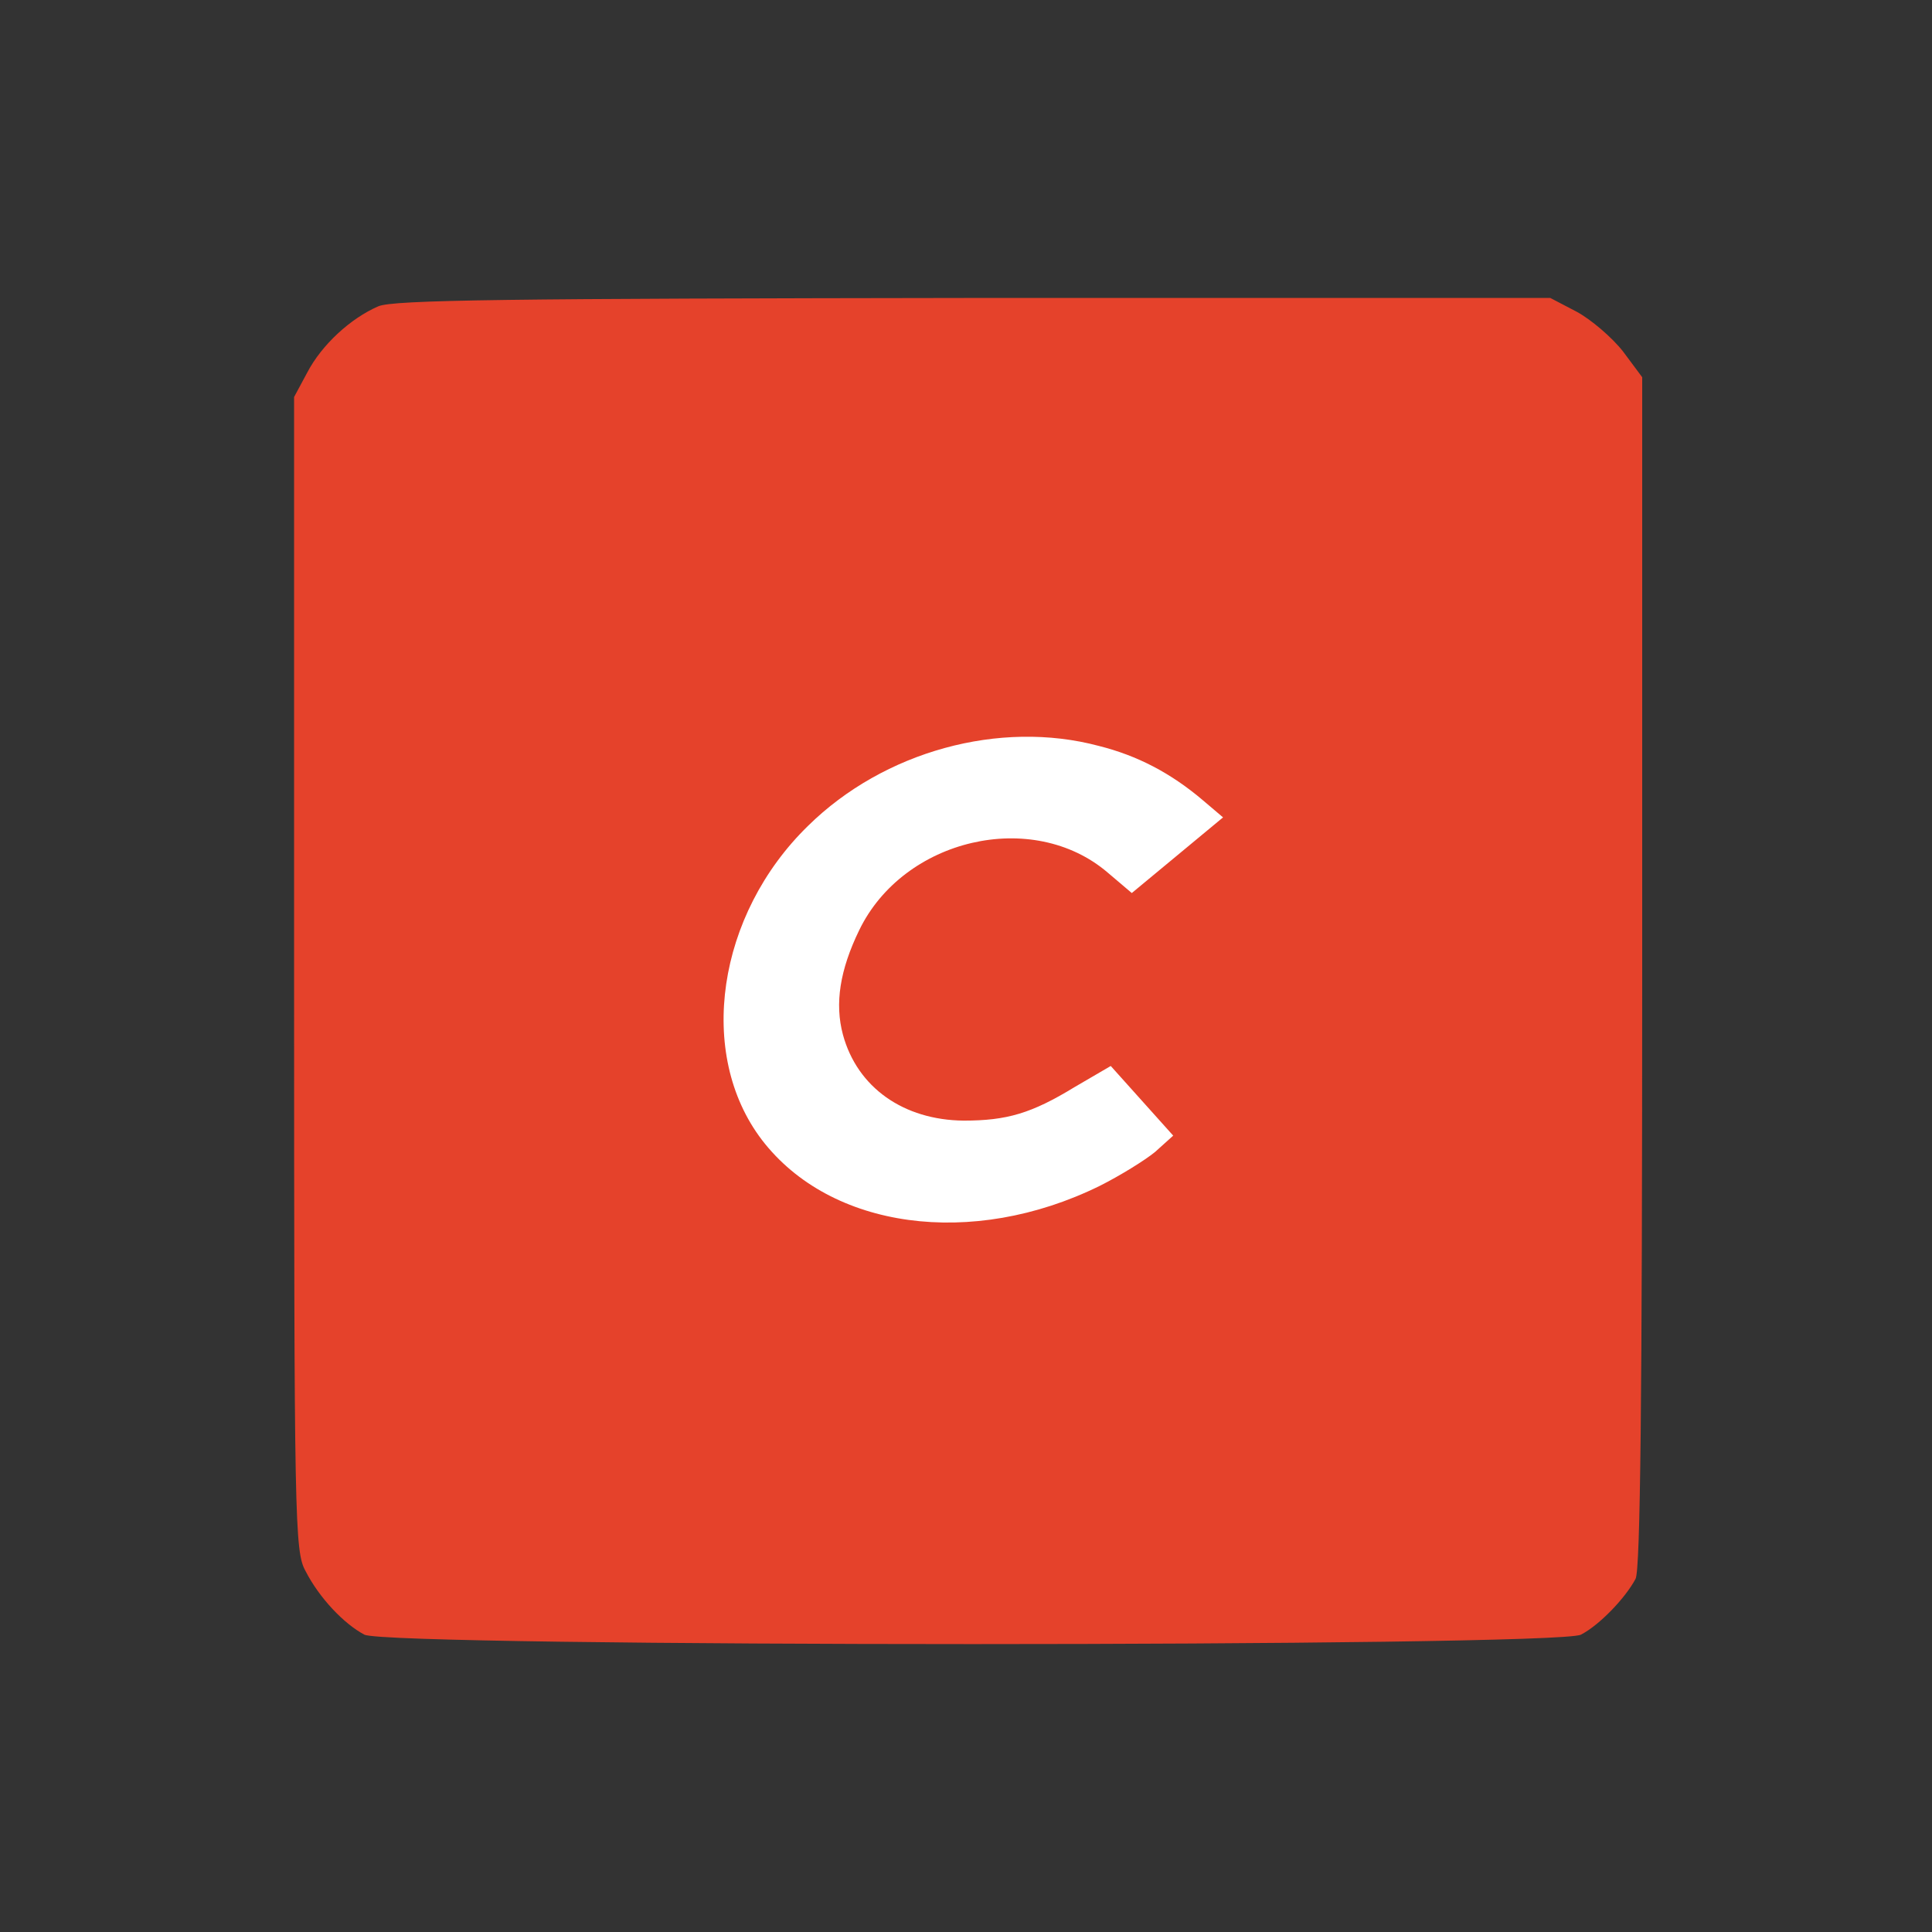
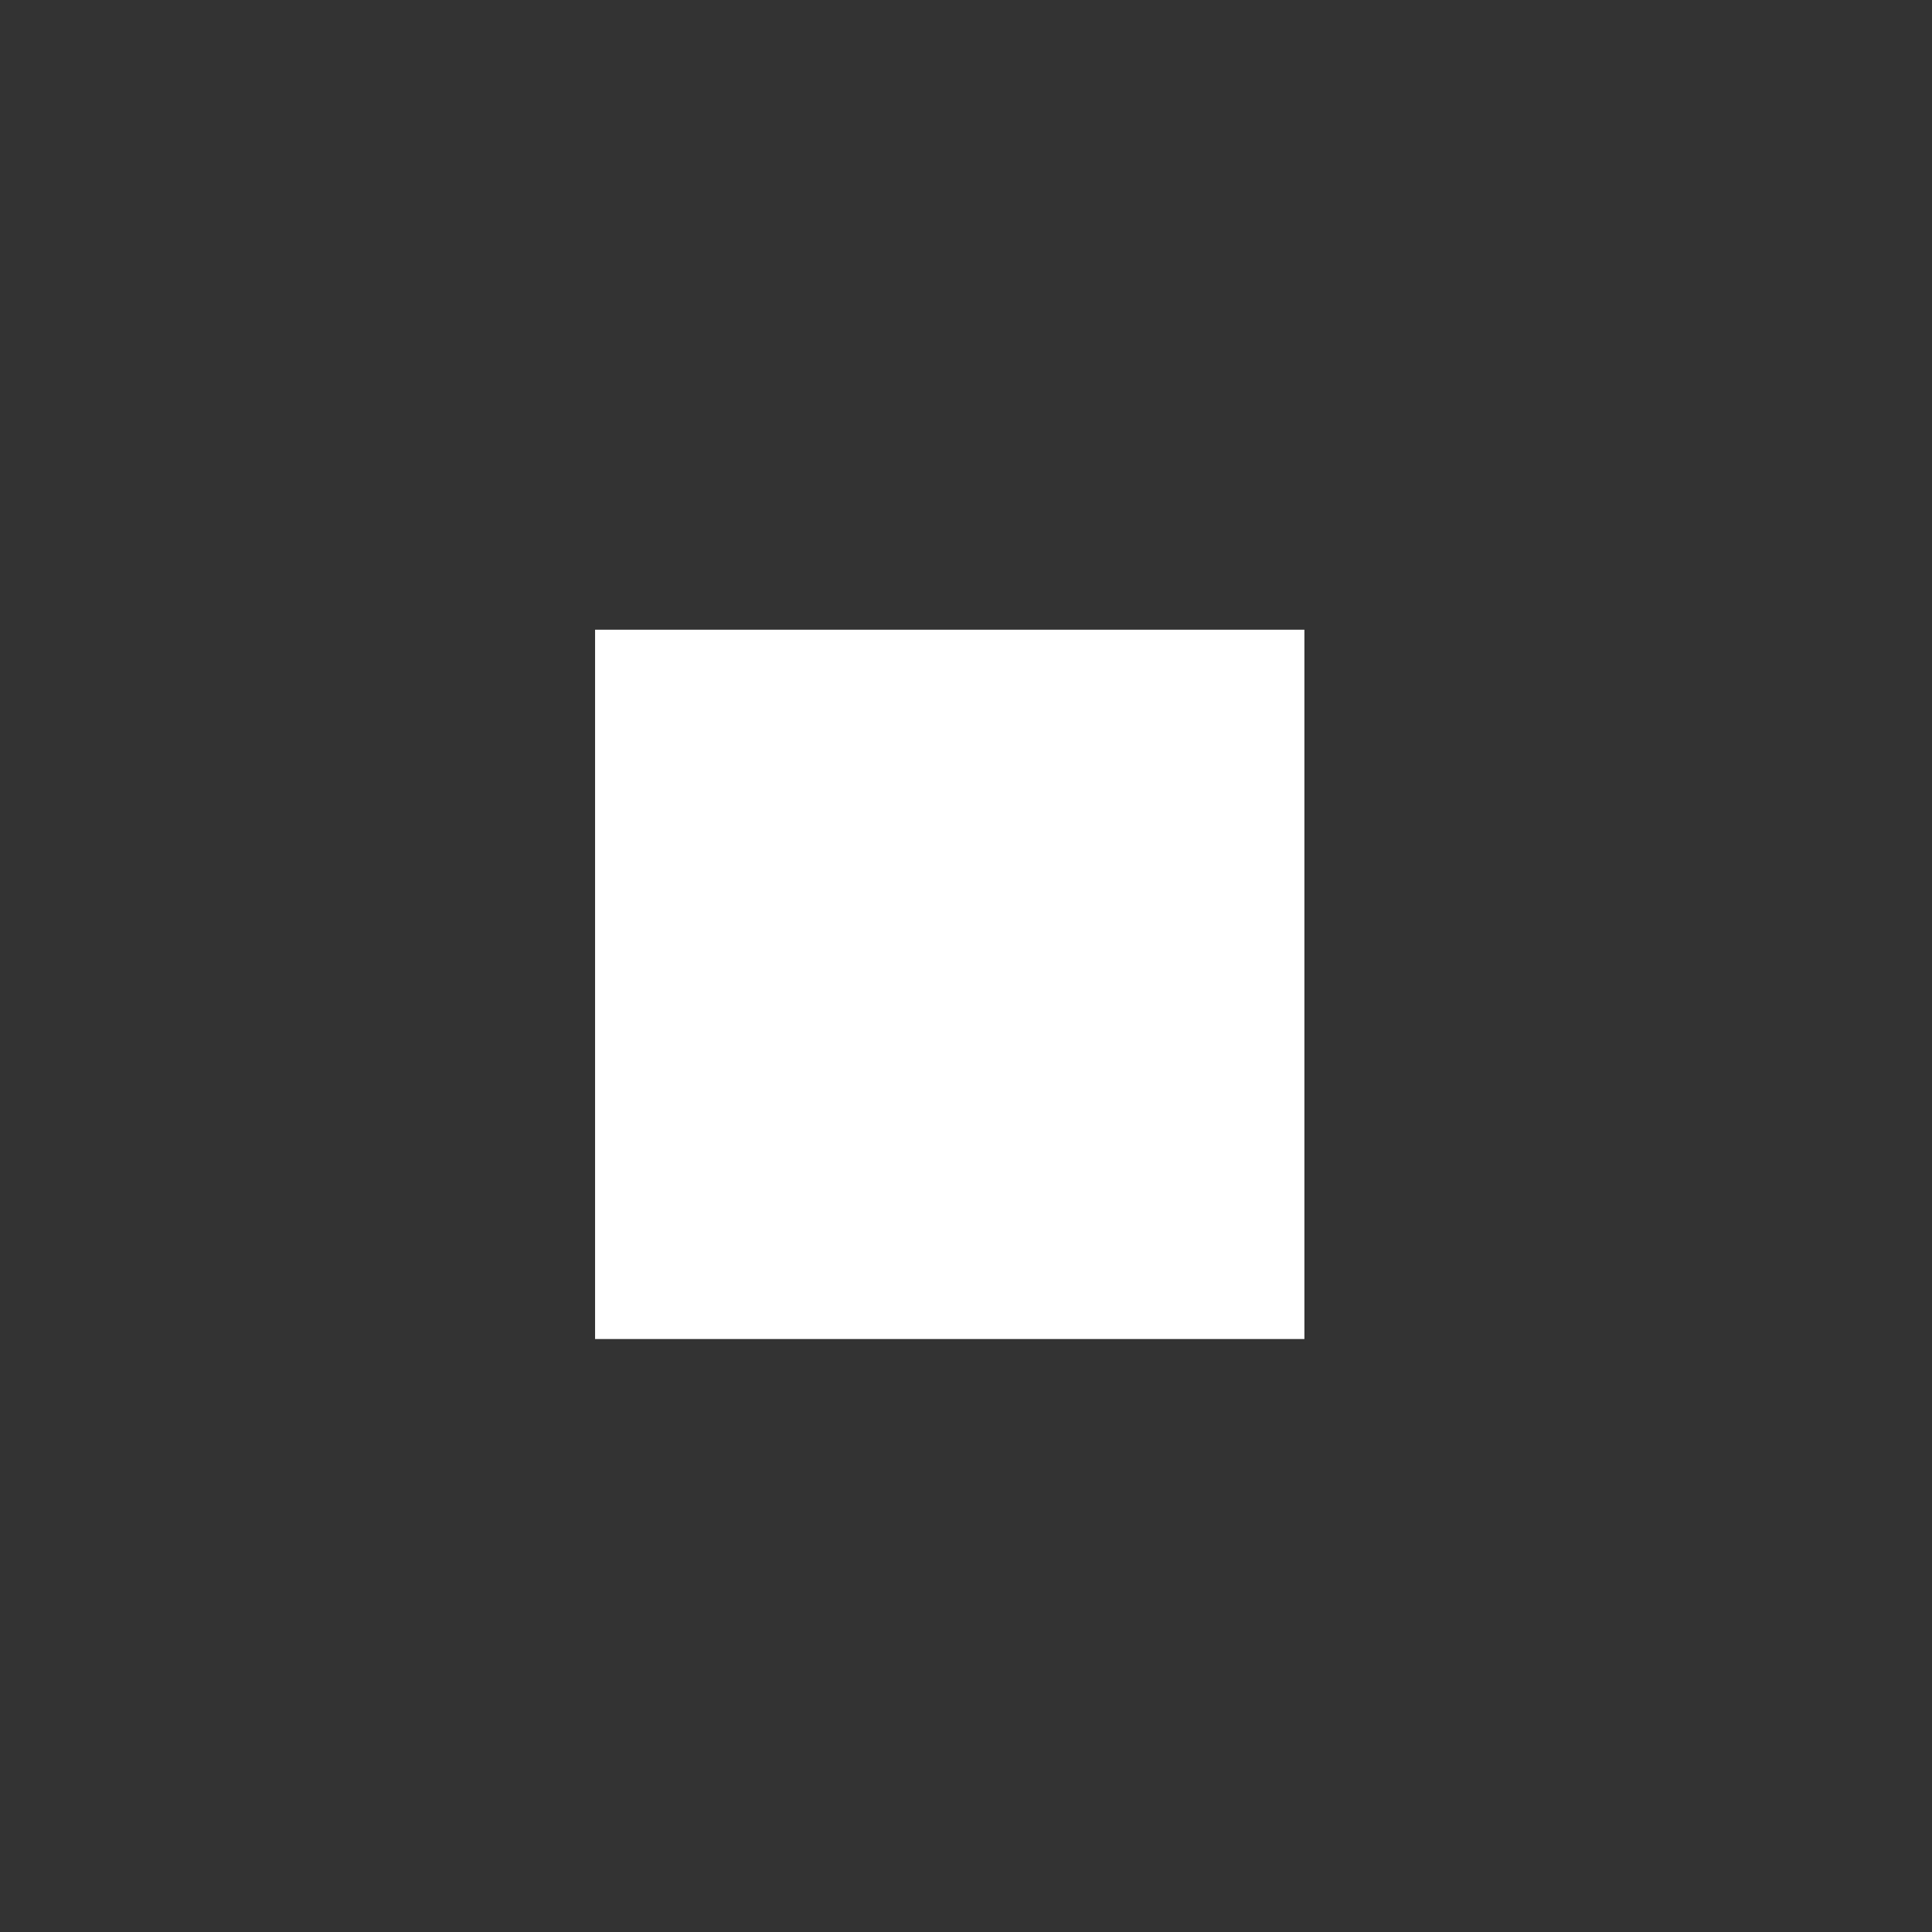
<svg xmlns="http://www.w3.org/2000/svg" width="64" height="64" viewBox="0 0 64 64" fill="none">
  <rect x="0" y="0" width="64" height="64" fill="#333333" stroke="none" />
  <rect x="19.713" y="20.86" width="23.497" height="23.497" fill="white" />
-   <path d="M12.527 10.149C11.612 10.546 10.658 11.422 10.18 12.337L9.742 13.152V32.248C9.742 50.489 9.762 51.385 10.12 52.041C10.578 52.936 11.393 53.791 12.07 54.15C12.866 54.567 51.575 54.567 52.371 54.15C52.988 53.831 53.843 52.936 54.181 52.3C54.34 51.981 54.4 46.352 54.4 32.169V12.496L53.763 11.64C53.405 11.183 52.709 10.586 52.232 10.328L51.356 9.87H32.24C16.923 9.89 13.005 9.93 12.527 10.149ZM36.398 24.709C37.671 25.028 38.785 25.605 39.859 26.52L40.515 27.077L39.004 28.33L37.492 29.583L36.696 28.907C34.209 26.778 29.933 27.773 28.461 30.816C27.824 32.129 27.645 33.243 27.924 34.278C28.401 36.028 29.933 37.102 31.922 37.122C33.354 37.122 34.17 36.883 35.602 36.008L36.795 35.312L37.83 36.466L38.864 37.619L38.267 38.157C37.929 38.435 37.094 38.952 36.418 39.29C32.2 41.359 27.506 40.722 25.238 37.759C23.07 34.914 23.746 30.299 26.77 27.355C29.276 24.889 33.115 23.834 36.398 24.709Z" fill="#E5422B" />
</svg>